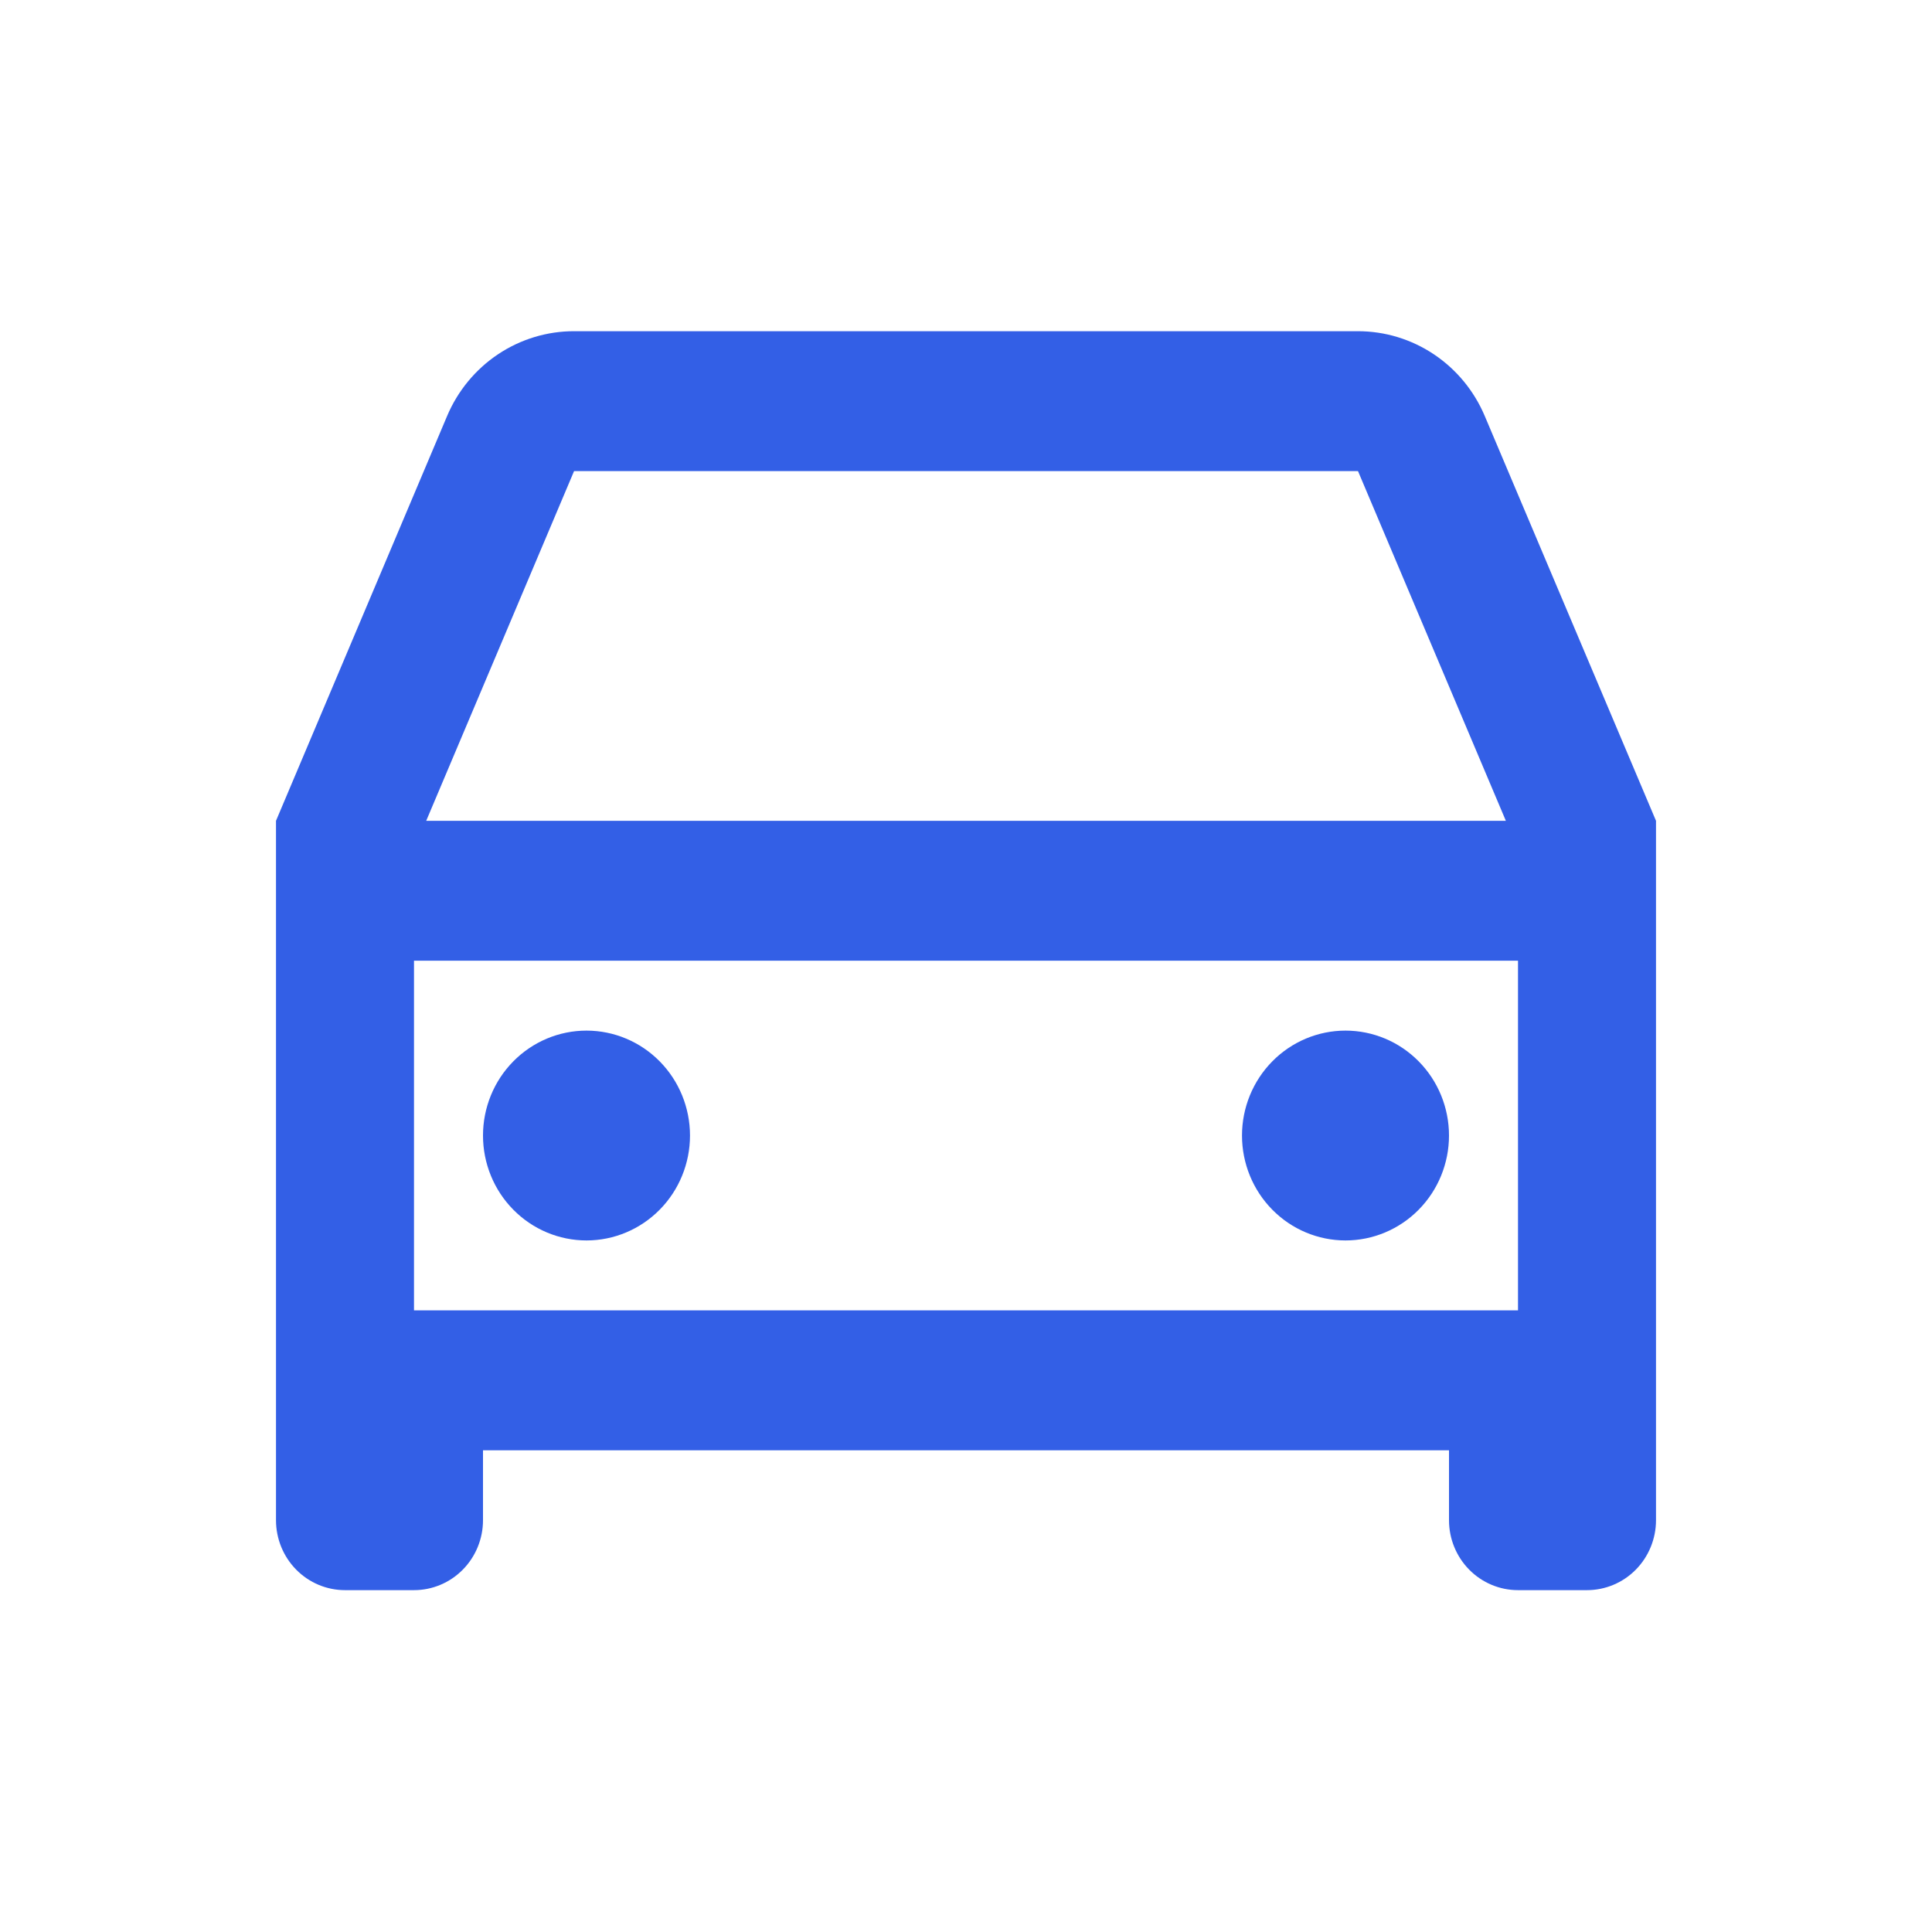
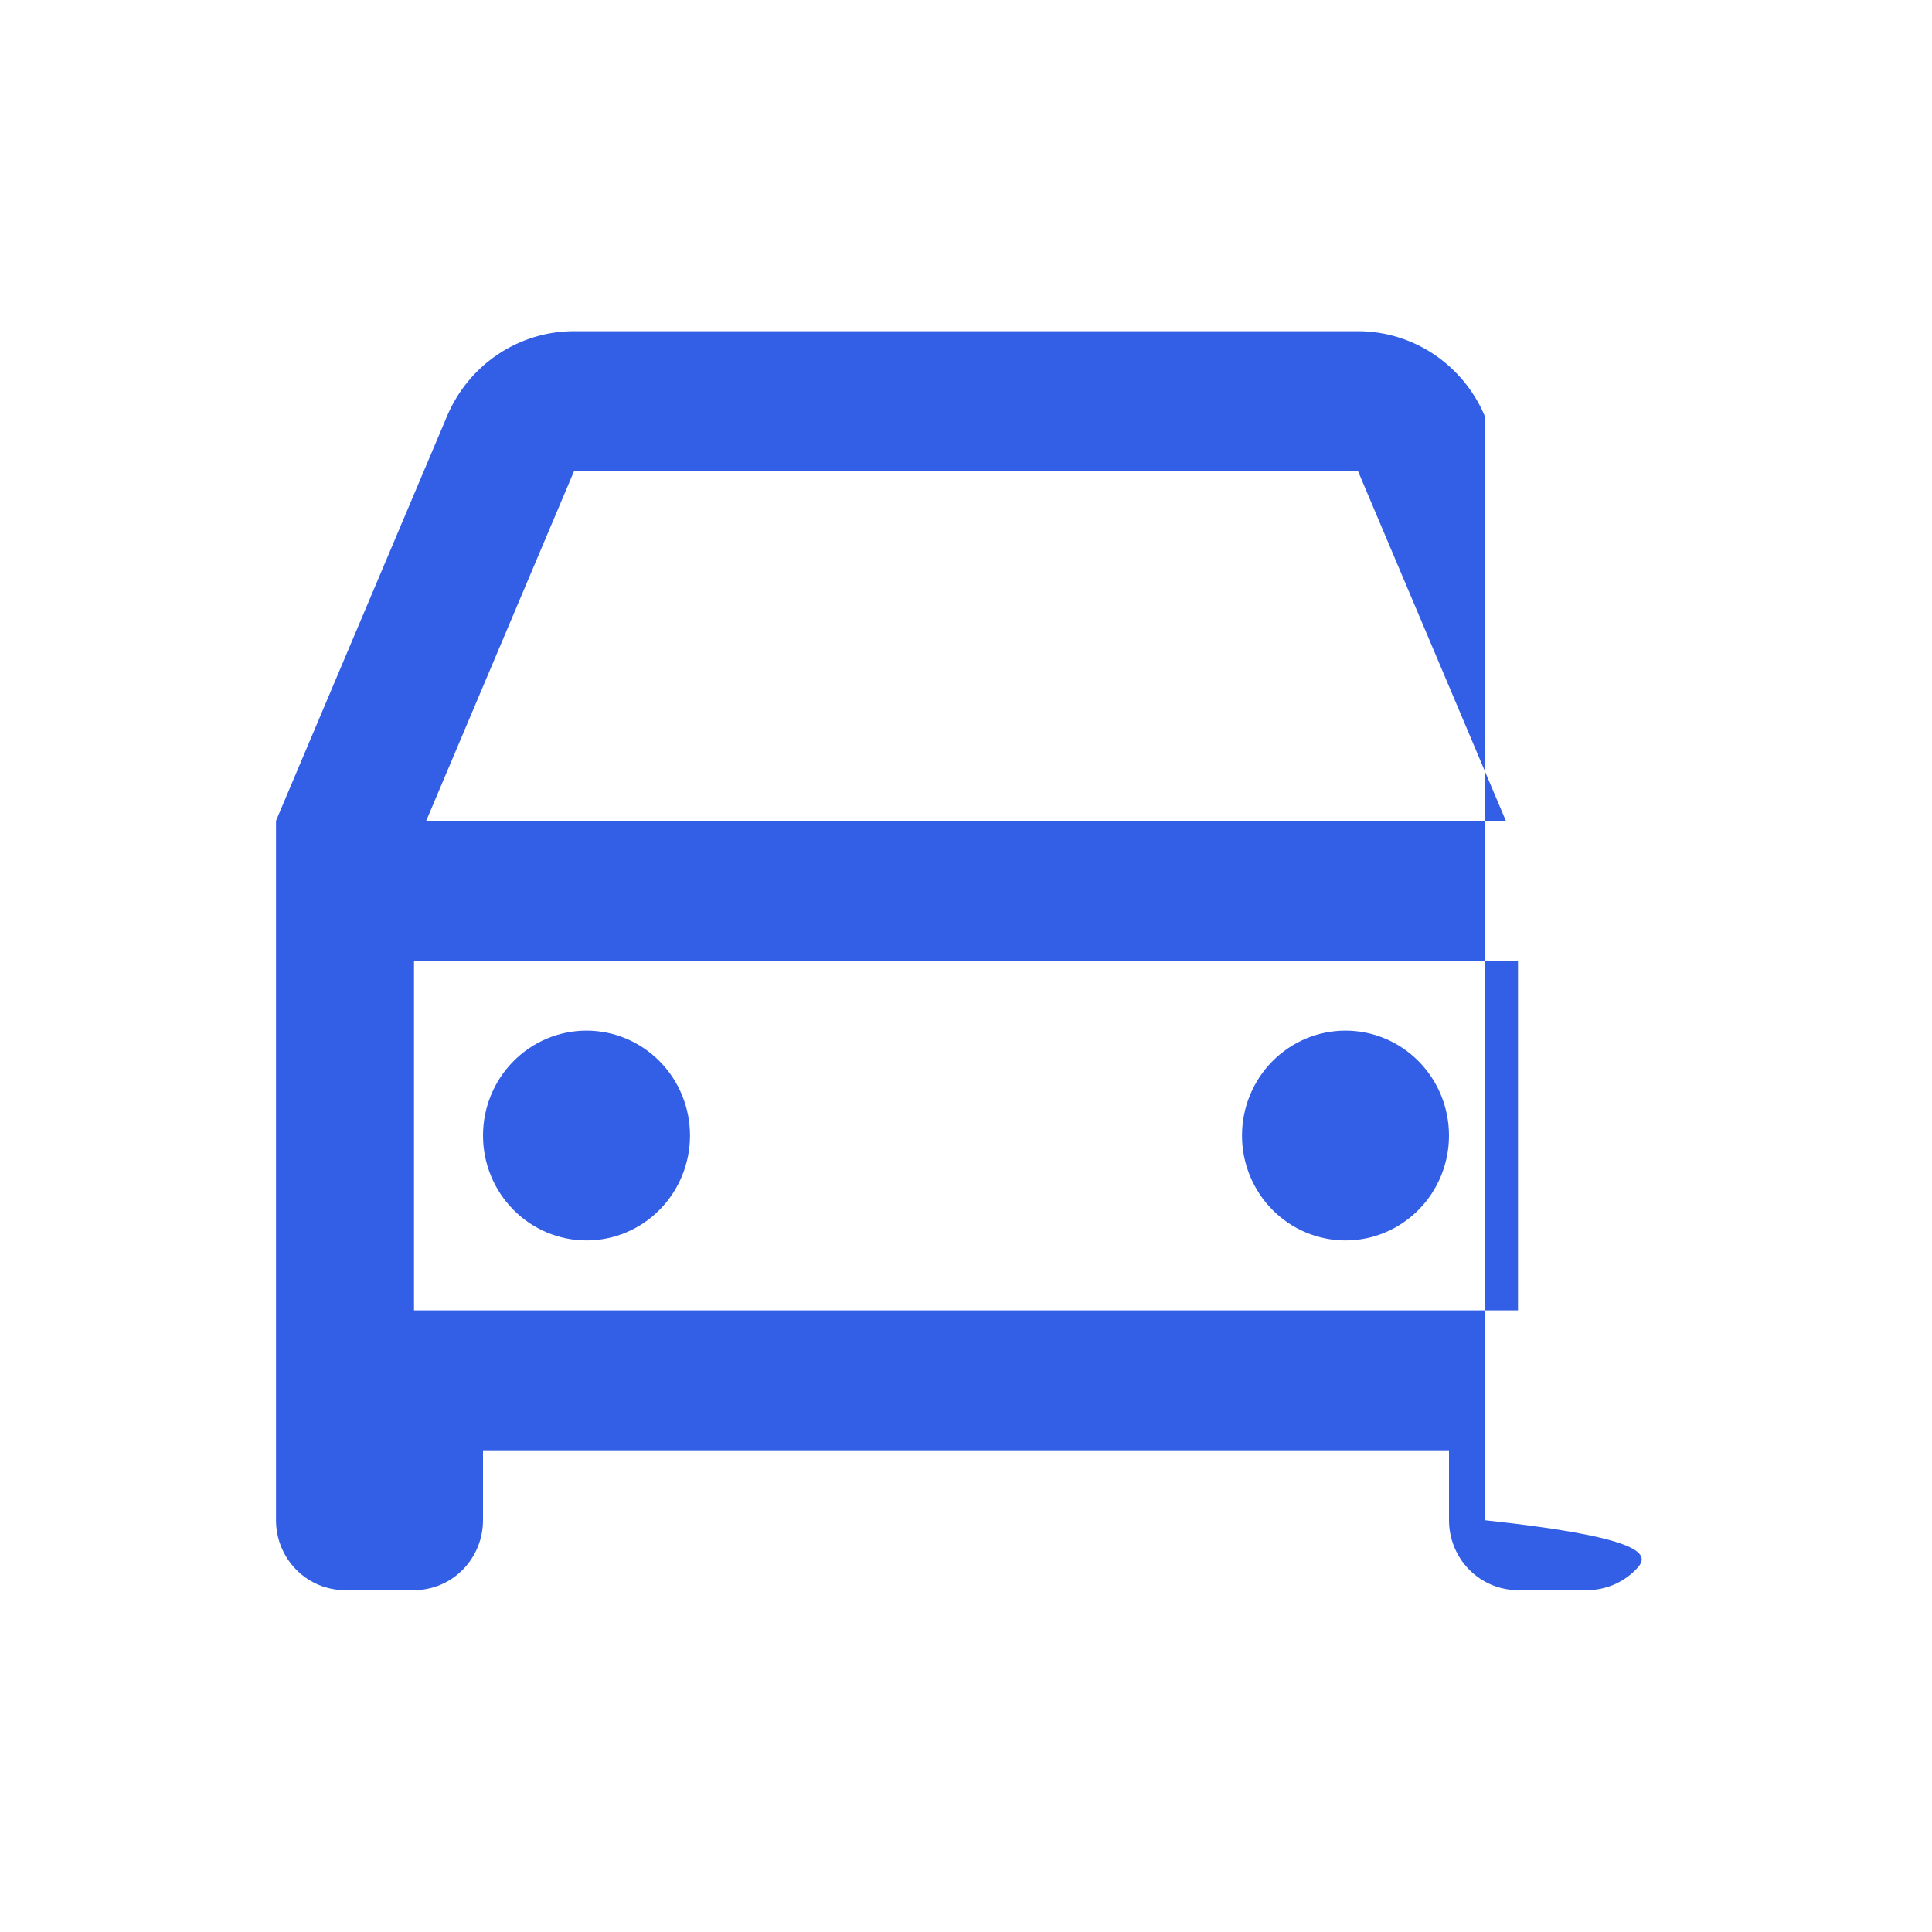
<svg xmlns="http://www.w3.org/2000/svg" width="140" height="140" viewBox="0 0 140 140" fill="none">
-   <path d="M105 105.092H35V110.16C35 111.504 34.473 112.793 33.535 113.744C32.598 114.694 31.326 115.228 30 115.228H25C23.674 115.228 22.402 114.694 21.465 113.744C20.527 112.793 20 111.504 20 110.16V59.478L32.4 30.143C33.172 28.318 34.455 26.763 36.09 25.671C37.726 24.579 39.642 23.998 41.6 24H98.4C100.357 24 102.27 24.582 103.904 25.674C105.537 26.766 106.819 28.32 107.59 30.143L120 59.478V110.16C120 111.504 119.473 112.793 118.536 113.744C117.598 114.694 116.326 115.228 115 115.228H110C108.674 115.228 107.402 114.694 106.464 113.744C105.527 112.793 105 111.504 105 110.16V105.092ZM110 69.614H30V94.955H110V69.614ZM30.88 59.478H109.12L98.405 34.136H41.6L30.885 59.478H30.88ZM42.5 89.887C40.511 89.887 38.603 89.086 37.197 87.66C35.79 86.235 35 84.301 35 82.285C35 80.268 35.79 78.335 37.197 76.909C38.603 75.483 40.511 74.682 42.5 74.682C44.489 74.682 46.397 75.483 47.803 76.909C49.21 78.335 50 80.268 50 82.285C50 84.301 49.21 86.235 47.803 87.66C46.397 89.086 44.489 89.887 42.5 89.887V89.887ZM97.5 89.887C95.511 89.887 93.603 89.086 92.197 87.66C90.79 86.235 90 84.301 90 82.285C90 80.268 90.79 78.335 92.197 76.909C93.603 75.483 95.511 74.682 97.5 74.682C99.489 74.682 101.397 75.483 102.803 76.909C104.21 78.335 105 80.268 105 82.285C105 84.301 104.21 86.235 102.803 87.66C101.397 89.086 99.489 89.887 97.5 89.887V89.887Z" fill="#335FE6" />
+   <path d="M105 105.092H35V110.16C35 111.504 34.473 112.793 33.535 113.744C32.598 114.694 31.326 115.228 30 115.228H25C23.674 115.228 22.402 114.694 21.465 113.744C20.527 112.793 20 111.504 20 110.16V59.478L32.4 30.143C33.172 28.318 34.455 26.763 36.09 25.671C37.726 24.579 39.642 23.998 41.6 24H98.4C100.357 24 102.27 24.582 103.904 25.674C105.537 26.766 106.819 28.32 107.59 30.143V110.16C120 111.504 119.473 112.793 118.536 113.744C117.598 114.694 116.326 115.228 115 115.228H110C108.674 115.228 107.402 114.694 106.464 113.744C105.527 112.793 105 111.504 105 110.16V105.092ZM110 69.614H30V94.955H110V69.614ZM30.88 59.478H109.12L98.405 34.136H41.6L30.885 59.478H30.88ZM42.5 89.887C40.511 89.887 38.603 89.086 37.197 87.66C35.79 86.235 35 84.301 35 82.285C35 80.268 35.79 78.335 37.197 76.909C38.603 75.483 40.511 74.682 42.5 74.682C44.489 74.682 46.397 75.483 47.803 76.909C49.21 78.335 50 80.268 50 82.285C50 84.301 49.21 86.235 47.803 87.66C46.397 89.086 44.489 89.887 42.5 89.887V89.887ZM97.5 89.887C95.511 89.887 93.603 89.086 92.197 87.66C90.79 86.235 90 84.301 90 82.285C90 80.268 90.79 78.335 92.197 76.909C93.603 75.483 95.511 74.682 97.5 74.682C99.489 74.682 101.397 75.483 102.803 76.909C104.21 78.335 105 80.268 105 82.285C105 84.301 104.21 86.235 102.803 87.66C101.397 89.086 99.489 89.887 97.5 89.887V89.887Z" fill="#335FE6" />
</svg>